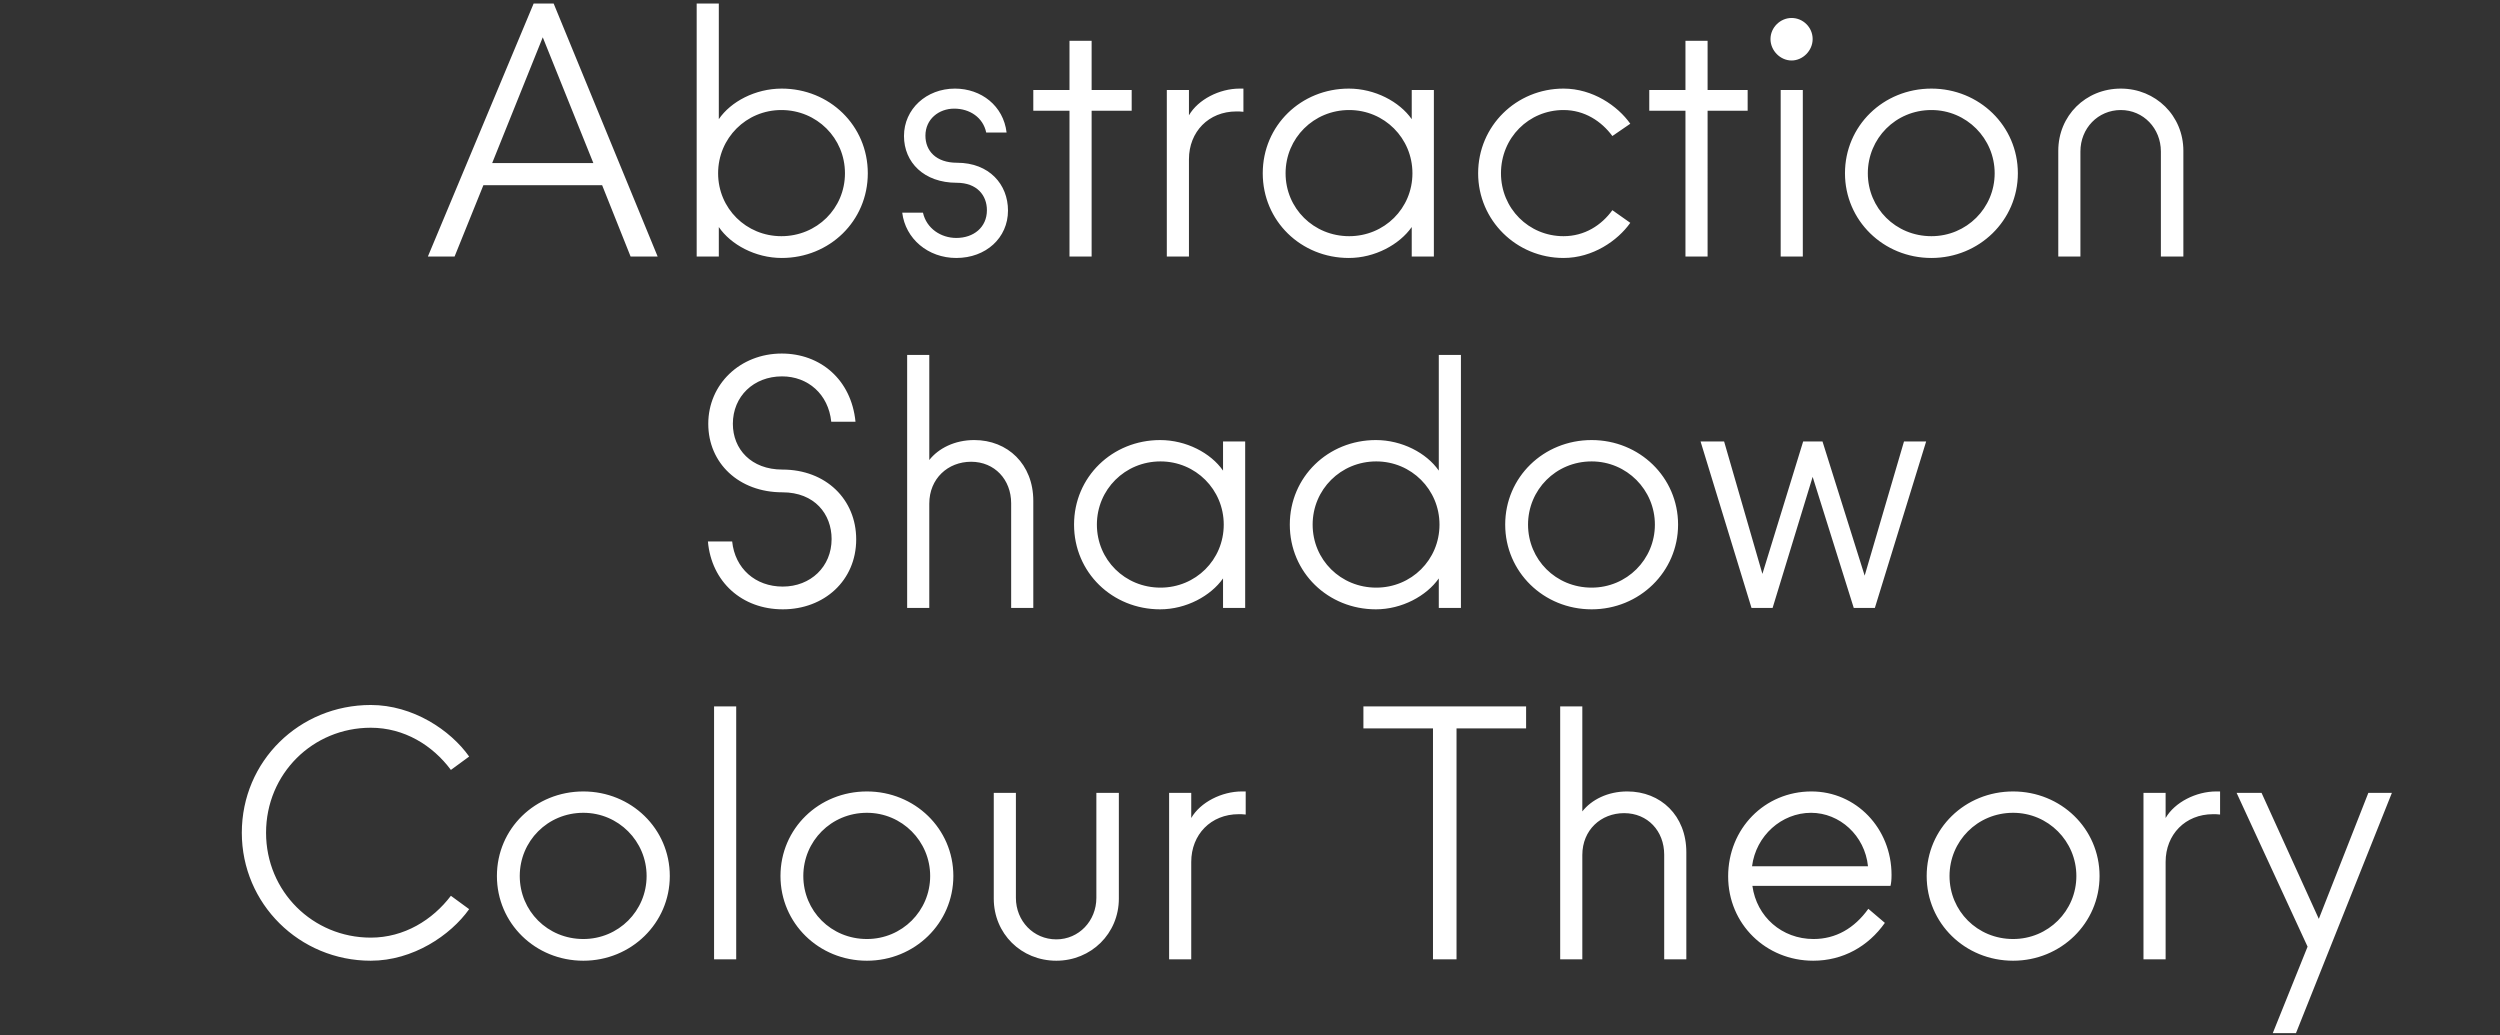
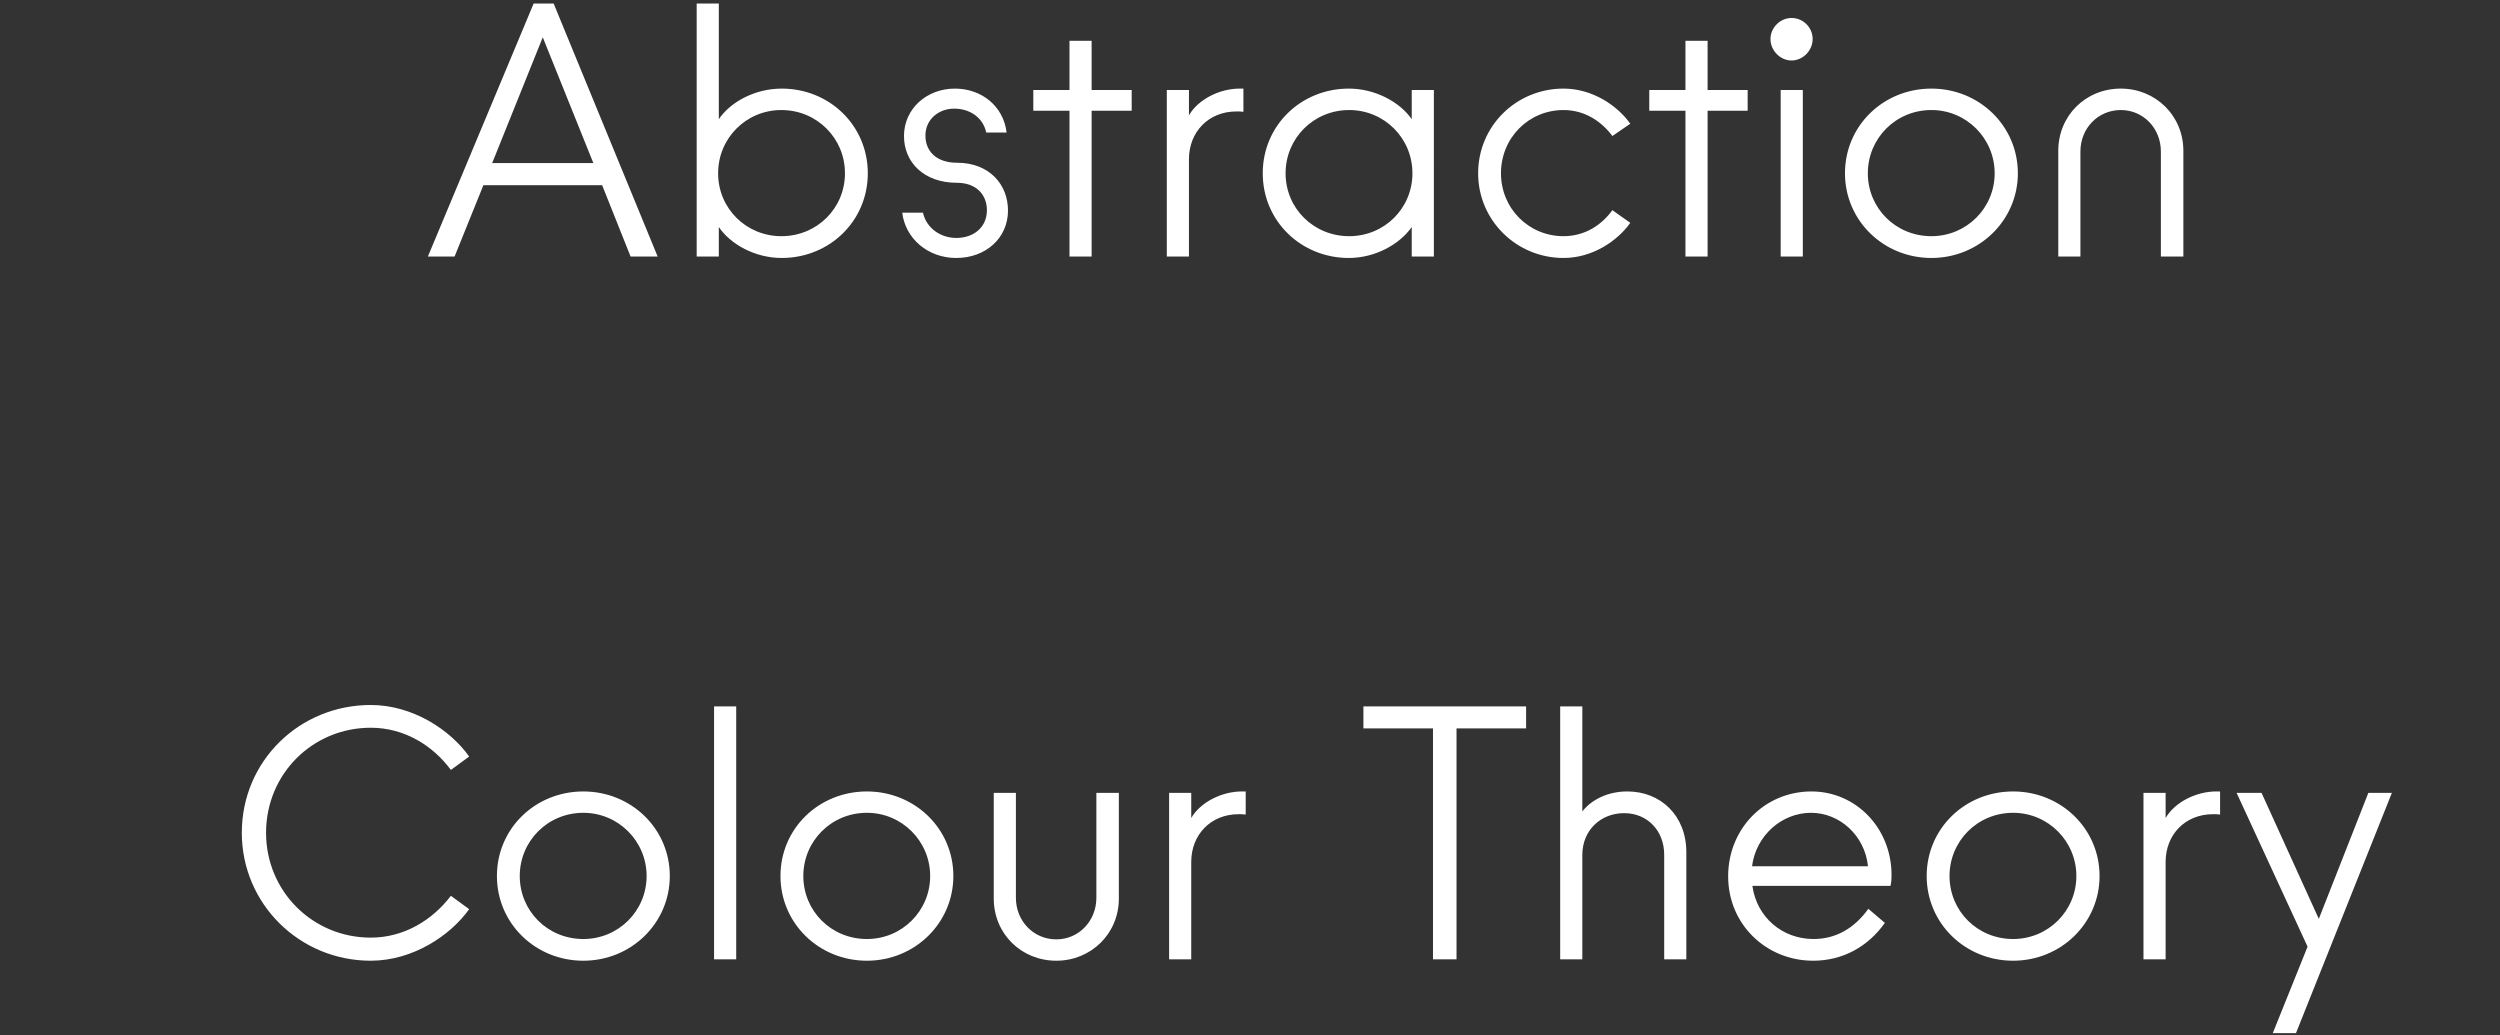
<svg xmlns="http://www.w3.org/2000/svg" id="Layer_1" viewBox="0 0 1440 596.233">
  <rect x="0" y="0" width="1440" height="596.233" fill="#333333" stroke="none" />
  <defs>
    <style>.cls-1{fill:#fff;}</style>
  </defs>
  <path class="cls-1" d="m213.563,553.373c24.288,0,45.944-14.6,56.671-29.701l-10.524-7.699c-10.525,13.899-26.919,24.099-46.147,24.099-33.395,0-60.314-26.6-60.314-60.4,0-34,26.919-60.5,60.314-60.5,19.228,0,35.622,10.101,46.147,24.301l10.524-7.701c-10.727-15.2-32.383-29.7-56.671-29.7-41.086,0-74.279,32.299-74.279,73.599,0,40.9,33.193,73.701,74.279,73.701h0Zm122.449,0c27.526,0,49.79-21.6,49.79-48.8,0-27.3-22.264-48.7-49.79-48.7-27.728,0-49.79,21.4-49.79,48.7,0,27.2,22.062,48.8,49.79,48.8h0Zm-36.634-48.8c0-20.001,15.99-36.4,36.634-36.4,20.24,0,36.432,16.399,36.432,36.4,0,20.099-16.192,36.299-36.432,36.299-20.644,0-36.634-16.2-36.634-36.299h0Zm111.925,48h12.751v-145.701h-12.751v145.701h0Zm88.042.8c27.526,0,49.789-21.6,49.789-48.8,0-27.3-22.263-48.7-49.789-48.7-27.729,0-49.79,21.4-49.79,48.7,0,27.2,22.061,48.8,49.79,48.8h0Zm-36.634-48.8c0-20.001,15.989-36.4,36.634-36.4,20.239,0,36.431,16.399,36.431,36.4,0,20.099-16.192,36.299-36.431,36.299-20.645,0-36.634-16.2-36.634-36.299h0Zm109.697,12.999c0,20.201,15.787,35.801,36.026,35.801,20.038,0,36.027-15.6,36.027-35.801v-60.899h-12.953v60.5c0,13.301-10.12,23.901-23.074,23.901-13.155,0-23.275-10.6-23.275-23.901v-60.5h-12.751v60.899h0Zm100.996,35.001h12.751v-56.1c0-15.8,11.334-27.5,27.323-27.5,1.012,0,2.631,0,4.048.199v-13.299h-2.226c-11.537,0-23.883,6.199-29.145,15.3v-14.5h-12.751v95.9h0Zm151.996,0h13.561v-133h40.074v-12.701h-93.71v12.701h40.075v133h0Zm73.27,0h12.751v-60.101c0-14.399,10.727-24.1,24.085-24.1,13.561,0,23.073,10.3,23.073,23.901v60.3h12.751v-61.701c0-21.099-14.775-35-34.003-35-11.334,0-20.644,4.8-25.906,11.499v-60.5h-12.751v145.701h0Zm145.727.8c17.2,0,31.77-8.3,41.29-21.8l-9.52-8.1c-8.09,11.3-18.82,17.399-31.57,17.399-18.215,0-32.788-12.8-35.216-30.599h79.546c.4-1.602.6-3.601.6-6.3,0-26.901-20.44-48.1-46.14-48.1-26.923,0-47.972,21.4-47.972,48.9,0,27.6,21.859,48.6,48.982,48.6h0Zm-35.219-54.399c2.227-17.601,17.002-30.801,33.999-30.801,16.4,0,30.97,13,32.79,30.801h-66.789Zm150.379,54.399c27.53,0,49.79-21.6,49.79-48.8,0-27.3-22.26-48.7-49.79-48.7-27.73,0-49.79,21.4-49.79,48.7,0,27.2,22.06,48.8,49.79,48.8h0Zm-36.63-48.8c0-20.001,15.99-36.4,36.63-36.4,20.24,0,36.43,16.399,36.43,36.4,0,20.099-16.19,36.299-36.43,36.299-20.64,0-36.63-16.2-36.63-36.299h0Zm111.72,48h12.75v-56.1c0-15.8,11.33-27.5,27.32-27.5,1.02,0,2.64,0,4.05.199v-13.299h-2.22c-11.54,0-23.89,6.199-29.15,15.3v-14.5h-12.75v95.9h0Zm74.48,42.5h13.36l55.25-138.4h-13.56l-28.54,72.6-32.99-72.6h-14.37l40.89,88.6-20.04,49.8h0Z" />
-   <path class="cls-1" d="m450.87,350.973c23.883,0,42.301-16.6,42.301-40.3,0-23-17.406-40.2-42.504-40.2-18.013,0-28.538-11.8-28.538-26.35,0-15.791,11.942-27.33,28.336-27.33,14.977,0,26.716,10.331,28.336,26.11h13.965c-2.429-24.29-20.24-39.259-42.503-39.259-23.883,0-42.301,17.608-42.301,40.479,0,22.65,17.608,39.45,42.705,39.45,18.621,0,28.336,12.601,28.336,26.901,0,16-12.144,27.399-28.133,27.399-15.787,0-27.526-10.4-29.145-26h-13.966c2.024,23.3,19.633,39.1,43.111,39.1h0Zm71.647-.8h12.751v-60.1c0-14.401,10.727-24.101,24.085-24.101,13.561,0,23.073,10.301,23.073,23.9v60.3h12.752v-61.7c0-21.1-14.776-35-34.003-35-11.334,0-20.645,4.8-25.907,11.5v-60.521h-12.751v145.721h0Zm145.724.8c14.977,0,29.145-7.701,36.229-17.8v17h12.751v-95.9h-12.751v16.8c-7.084-10.2-21.252-17.6-36.229-17.6-27.526,0-49.587,21.2-49.587,48.7,0,27.6,22.061,48.8,49.587,48.8h0Zm-36.432-48.8c0-20.2,16.192-36.399,36.634-36.399,20.24,0,36.432,16.2,36.432,36.399,0,20.3-16.192,36.301-36.432,36.301-20.442,0-36.634-16-36.634-36.301h0Zm160.703,48.8c14.978,0,29.145-7.701,36.229-17.8v17h12.751v-145.721h-12.751v66.621c-7.084-10.2-21.251-17.6-36.229-17.6-27.526,0-49.587,21.2-49.587,48.7,0,27.6,22.061,48.8,49.587,48.8h0Zm-36.431-48.8c0-20.2,16.192-36.399,36.634-36.399,20.239,0,36.431,16.2,36.431,36.399,0,20.3-16.192,36.301-36.431,36.301-20.442,0-36.634-16-36.634-36.301h0Zm160.701,48.8c27.526,0,49.79-21.601,49.79-48.8,0-27.3-22.264-48.7-49.79-48.7-27.728,0-49.789,21.399-49.789,48.7,0,27.199,22.061,48.8,49.789,48.8h0Zm-36.633-48.8c0-20,15.989-36.399,36.633-36.399,20.24,0,36.432,16.399,36.432,36.399,0,20.1-16.192,36.301-36.432,36.301-20.644,0-36.633-16.201-36.633-36.301h0Zm128.722,48h12.144l23.072-75.5,23.68,75.5h12.15l29.55-95.9h-12.76l-22.66,77.299-24.29-77.299h-11.133l-23.478,76.3-22.062-76.3h-13.56l29.347,95.9h0Z" />
  <path class="cls-1" d="m246.45,147.783h15.382l16.597-41.091h68.41l16.394,41.091h15.585L318.908,2.053h-11.536l-60.922,145.729h0Zm37.039-53.841l29.145-72.459,29.145,72.459h-58.29Zm166.776,54.65c27.526,0,49.587-21.26,49.587-48.779,0-27.531-22.061-48.78-49.587-48.78-15.18,0-29.348,7.49-36.229,17.61V2.053h-12.751v145.729h12.751v-17.01c6.881,10.12,21.049,17.819,36.229,17.819h0Zm-36.634-48.779c0-20.241,16.191-36.432,36.431-36.432,20.442,0,36.634,16.19,36.634,36.432,0,20.239-16.192,36.229-36.634,36.229-20.24,0-36.431-15.99-36.431-36.229h0Zm137.223,48.779c17.001,0,29.752-11.539,29.752-27.329,0-14.98-10.727-27.52-29.347-27.52-12.144,0-18.216-6.89-18.216-15.59,0-9.51,7.691-15.581,16.597-15.581,8.905,0,16.596,5.06,18.418,13.76h11.739c-1.822-15.379-14.573-25.299-29.752-25.299-16.395,0-29.348,11.739-29.348,27.319,0,15.181,11.537,26.921,30.359,26.921,11.74,0,17.407,7.29,17.407,15.79,0,9.92-7.691,15.99-17.609,15.99-8.905,0-17.204-5.472-19.228-14.571h-11.941c1.822,14.97,14.775,26.109,31.169,26.109h0Zm65.172-.809h12.751V63.783h23.074v-11.941h-23.074v-28.34h-12.751v28.34h-20.847v11.941h20.847v84h0Zm56.062,0h12.751v-56.071c0-15.789,11.334-27.519,27.324-27.519,1.012,0,2.631,0,4.048.201v-13.36h-2.227c-11.536,0-23.883,6.27-29.145,15.38v-14.571h-12.751v95.941h0Zm104.841.809c14.977,0,29.145-7.699,36.229-17.819v17.01h12.751V51.842h-12.751v16.801c-7.084-10.12-21.252-17.61-36.229-17.61-27.526,0-49.588,21.249-49.588,48.78,0,27.519,22.062,48.779,49.588,48.779h0Zm-36.432-48.779c0-20.241,16.192-36.432,36.634-36.432,20.24,0,36.431,16.19,36.431,36.432,0,20.239-16.191,36.229-36.431,36.229-20.442,0-36.634-15.99-36.634-36.229h0Zm160.094,48.779c16.799,0,31.17-9.919,38.456-20.239l-10.322-7.29c-6.275,8.7-15.99,14.979-28.134,14.979-20.037,0-36.026-15.99-36.026-36.229,0-20.44,15.989-36.432,36.026-36.432,12.144,0,21.859,6.472,28.134,14.971l10.322-7.08c-7.286-10.32-21.657-20.24-38.456-20.24-27.121,0-49.182,21.45-49.182,48.78,0,27.12,22.061,48.779,49.182,48.779h0Zm70.232-.809h12.751V63.783h23.073v-11.941h-23.073v-28.34h-12.751v28.34h-20.847v11.941h20.847v84h0Zm54.848,0h12.751V51.842h-12.751v95.941h0Zm-5.869-125.29c0,6.68,5.667,12.35,12.144,12.35,6.476,0,12.141-5.67,12.141-12.35s-5.462-12.14-12.141-12.14c-6.477,0-12.144,5.46-12.144,12.14h0Zm92.695,126.099c27.53,0,49.79-21.659,49.79-48.779,0-27.33-22.26-48.78-49.79-48.78-27.73,0-49.79,21.45-49.79,48.78,0,27.12,22.06,48.779,49.79,48.779h0Zm-36.63-48.779c0-20.04,15.99-36.432,36.63-36.432,20.24,0,36.43,16.392,36.43,36.432s-16.19,36.229-36.43,36.229c-20.64,0-36.63-16.189-36.63-36.229h0Zm109.7-12.96v60.93h12.75v-60.521c0-13.36,10.12-23.881,23.27-23.881,12.96,0,23.08,10.521,23.08,23.881v60.521h12.95v-60.93c0-20.241-15.99-35.82-36.03-35.82-20.24,0-36.02,15.579-36.02,35.82h0Z" />
</svg>